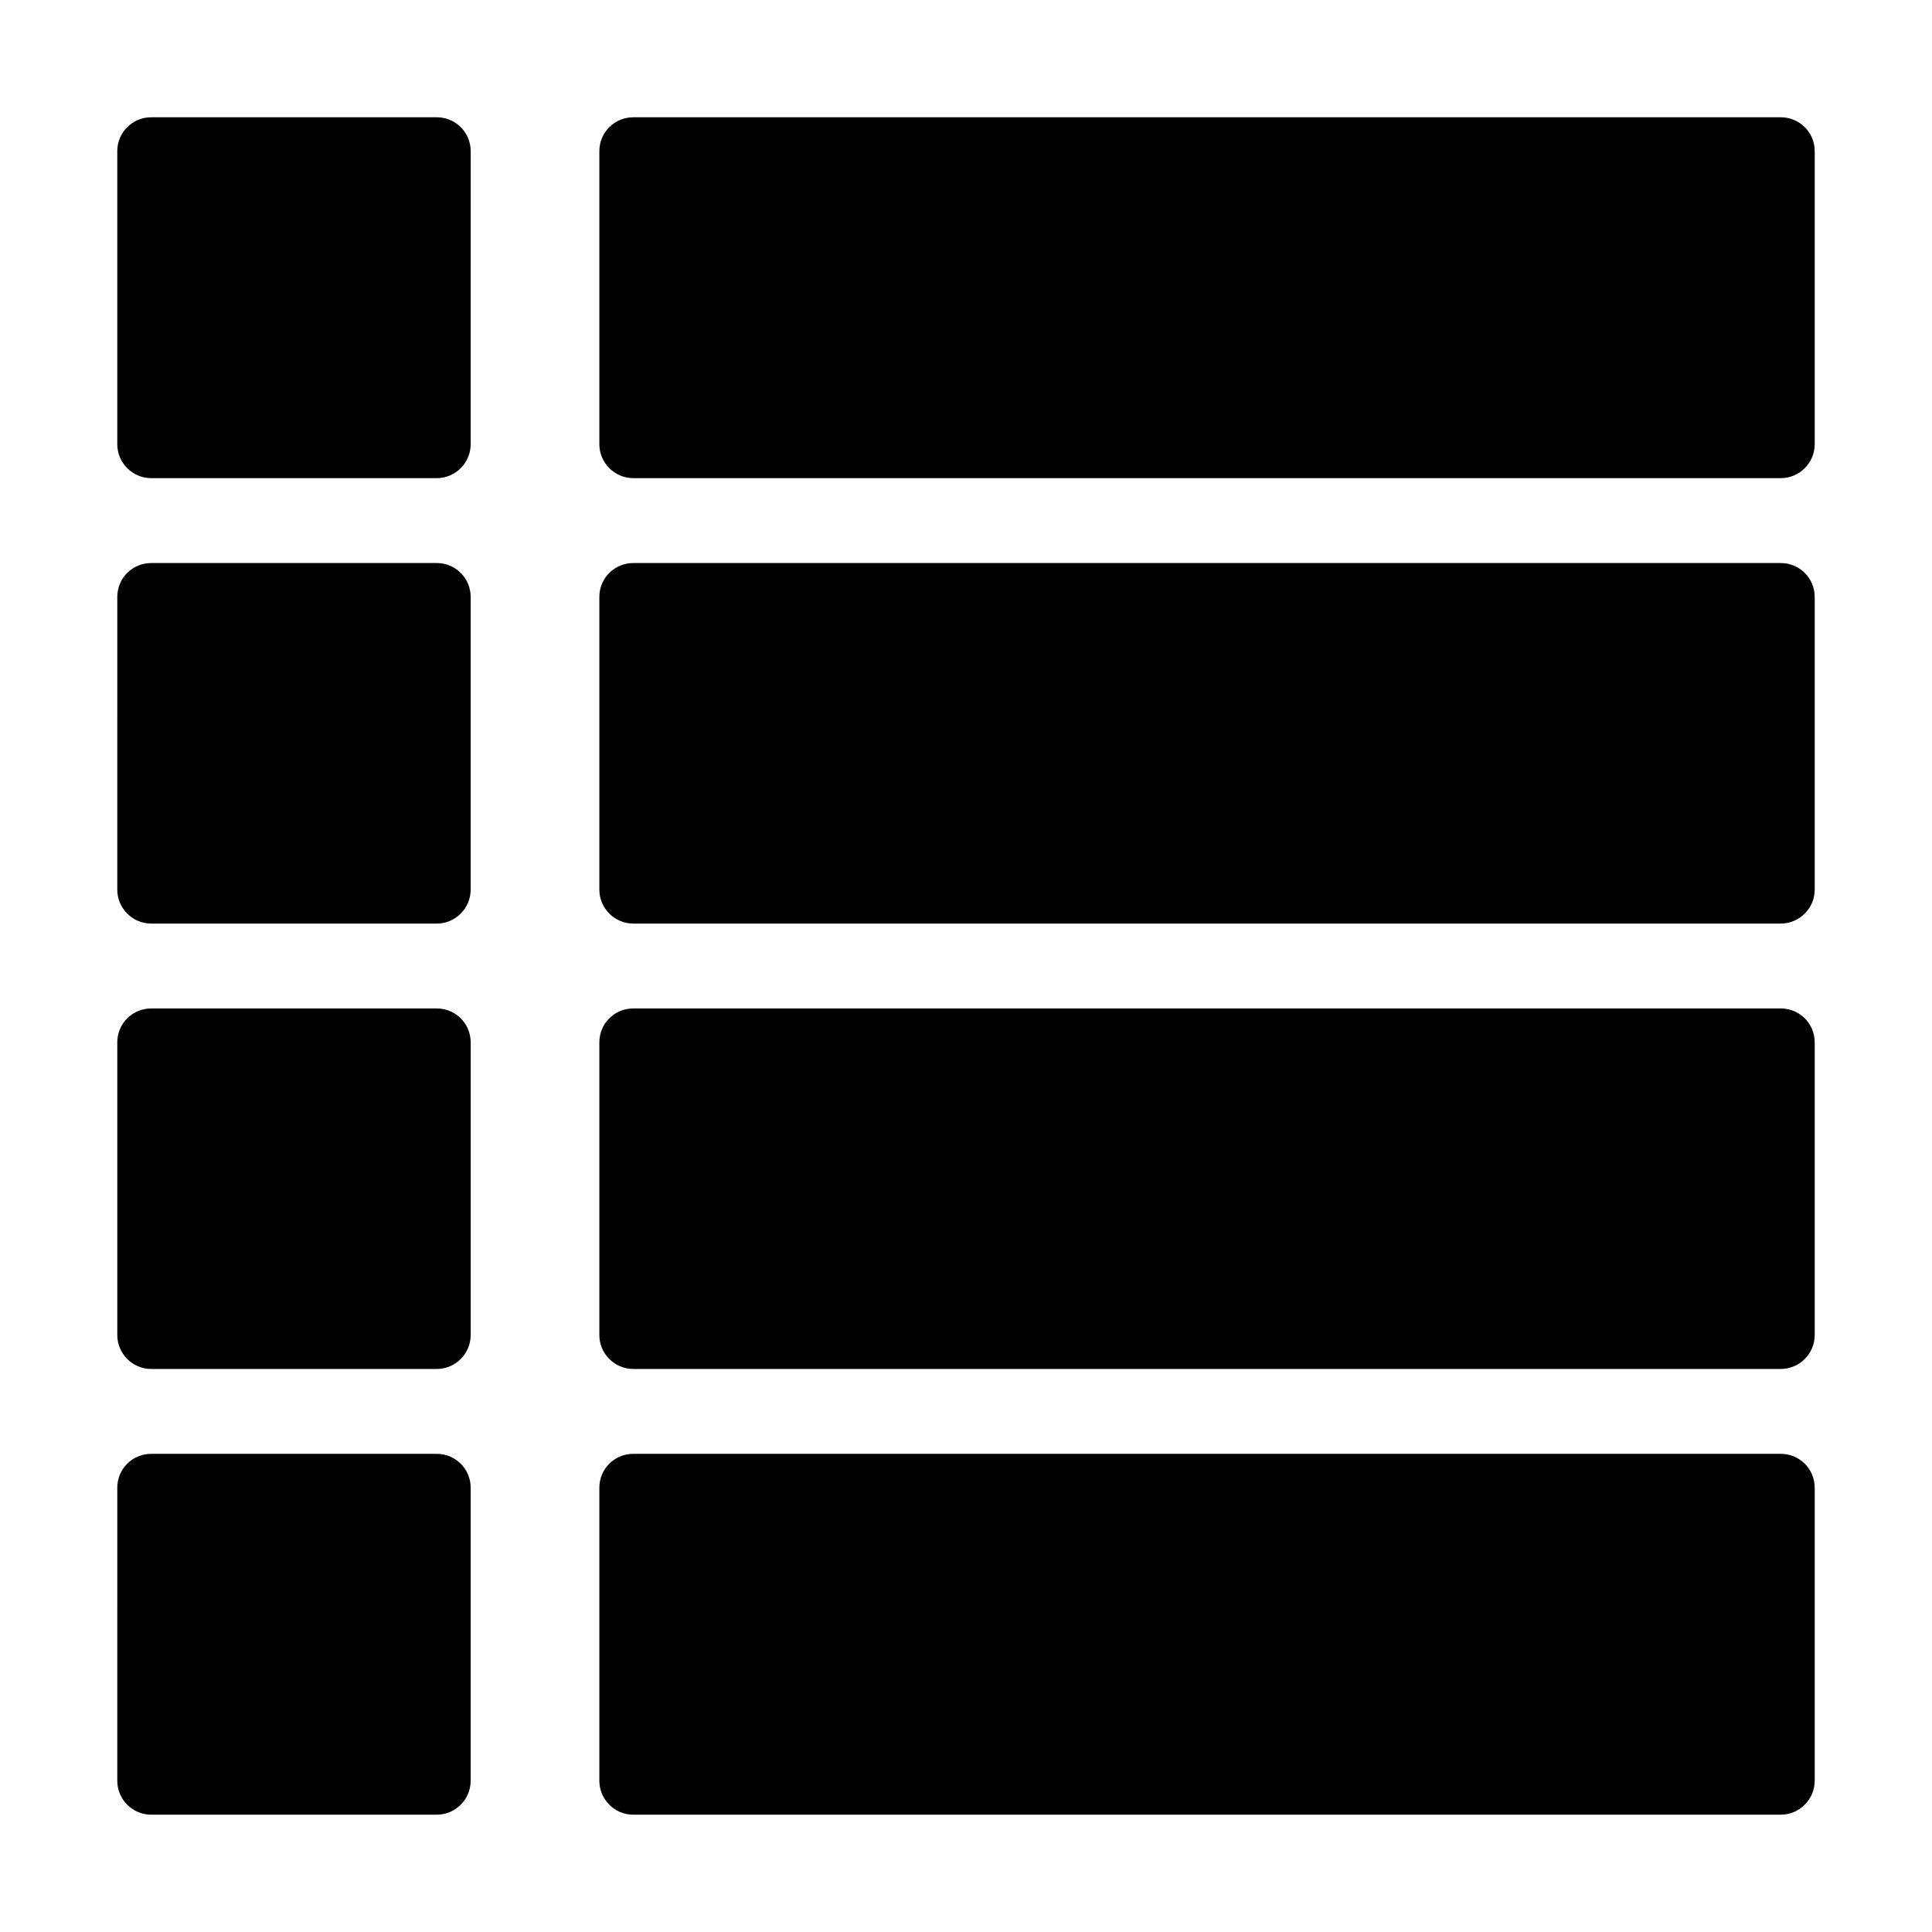
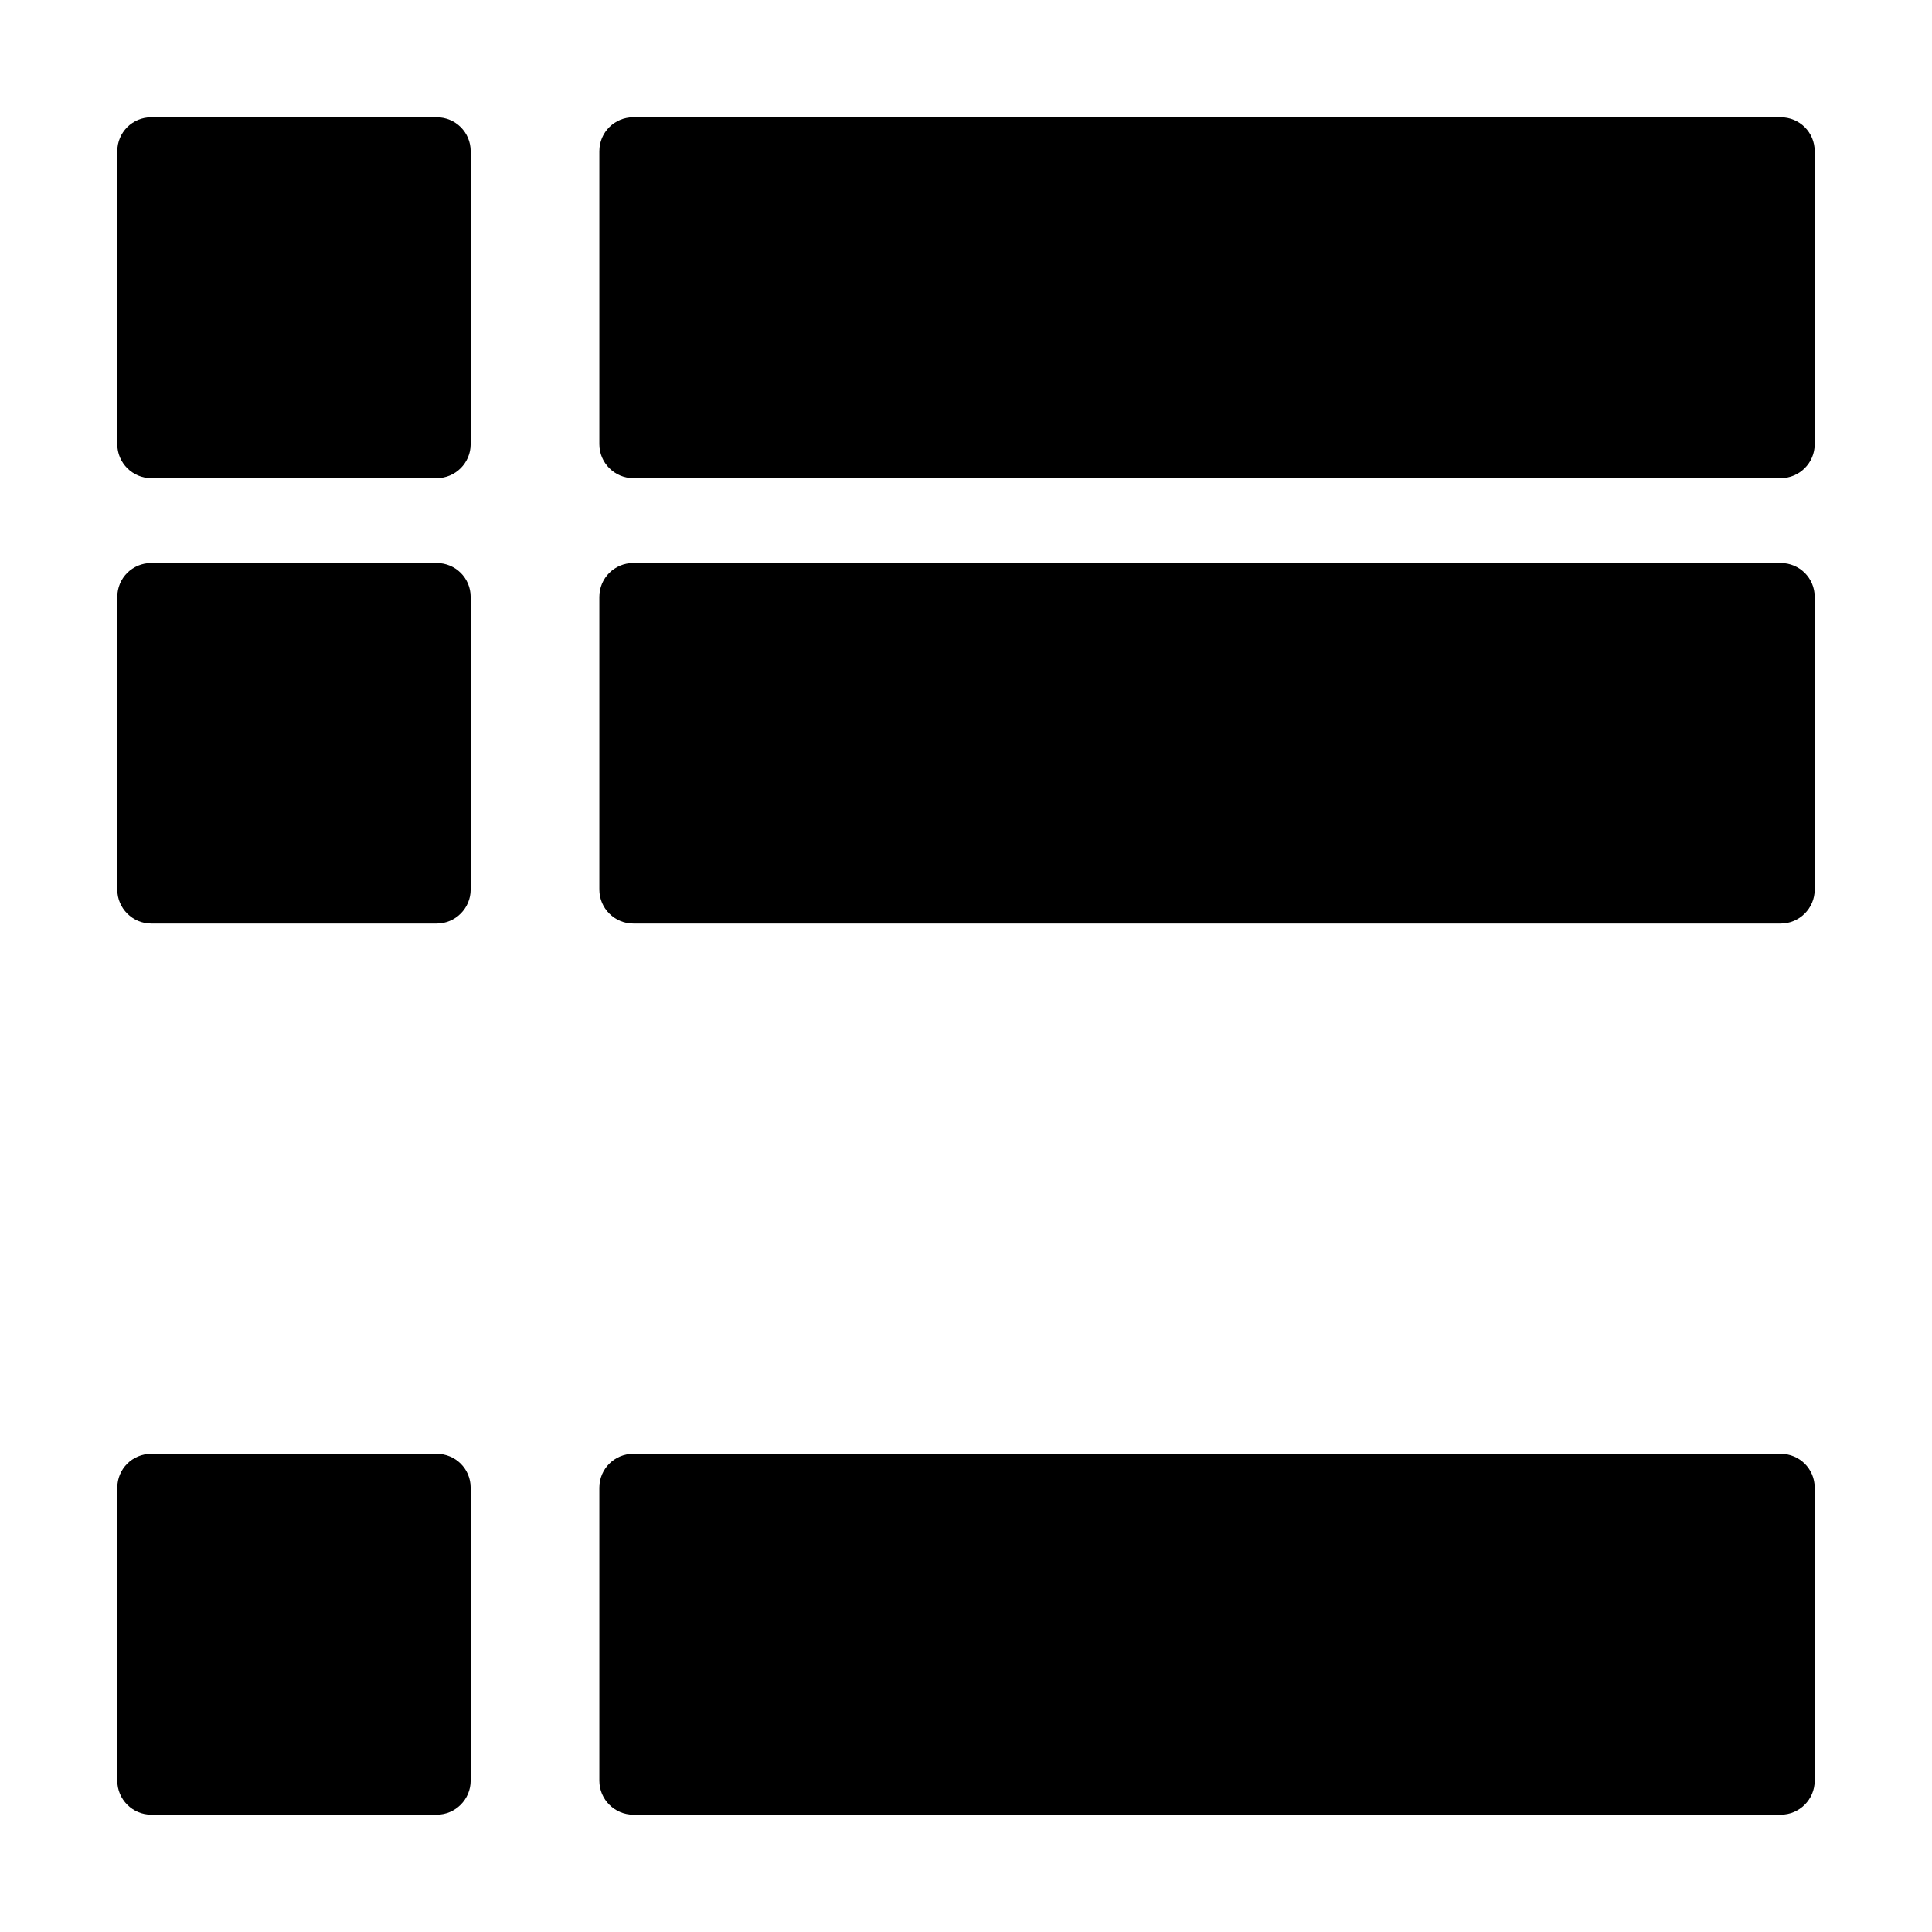
<svg xmlns="http://www.w3.org/2000/svg" fill="#000000" width="800px" height="800px" version="1.1" viewBox="144 144 512 512">
  <g>
    <path d="m615.92 293.21h-304.09c-4.949 0-8.996 3.957-8.996 8.996v77.555c0 4.949 4.047 8.996 8.996 8.996h304.09c4.949 0 8.996-4.047 8.996-8.996v-77.551c0-5.039-4.051-9-8.996-9z" />
    <path d="m259.74 175.08h-75.66c-4.949 0-9 3.961-9 9v77.641c0 4.949 4.047 8.996 8.996 8.996h75.66c4.949 0 8.996-4.047 8.996-8.996l0.004-77.641c0-5.039-4.051-9-8.996-9z" />
    <path d="m259.74 293.21h-75.66c-4.949 0-8.996 3.957-8.996 8.996l-0.004 77.555c0 4.949 4.047 8.996 8.996 8.996h75.66c4.949 0 8.996-4.047 8.996-8.996v-77.551c0.004-5.039-4.047-9-8.992-9z" />
-     <path d="m259.74 411.25h-75.66c-4.949 0-8.996 3.957-8.996 8.996v77.551c0 4.949 4.047 8.996 8.996 8.996h75.66c4.949 0 8.996-4.047 8.996-8.996v-77.551c0-5.039-4.051-8.996-8.996-8.996z" />
    <path d="m615.92 175.08h-304.09c-4.949 0-8.996 3.957-8.996 8.996v77.641c0 4.949 4.047 8.996 8.996 8.996l304.09 0.004c4.949 0 8.996-4.047 8.996-8.996v-77.641c0-5.039-4.051-9-8.996-9z" />
-     <path d="m615.92 411.25h-304.09c-4.949 0-8.996 3.957-8.996 8.996v77.551c0 4.949 4.047 8.996 8.996 8.996h304.09c4.949 0 8.996-4.047 8.996-8.996v-77.551c0-5.039-4.051-8.996-8.996-8.996z" />
    <path d="m615.92 529.28h-304.09c-4.949 0-8.996 3.957-8.996 8.996v77.641c0 4.949 4.047 8.996 8.996 8.996h304.09c4.949 0 8.996-4.047 8.996-8.996v-77.641c0-5.039-4.051-8.996-8.996-8.996z" />
    <path d="m259.74 529.28h-75.66c-4.949 0-8.996 3.957-8.996 8.996l-0.004 77.641c0 4.949 4.047 8.996 8.996 8.996h75.66c4.949 0 8.996-4.047 8.996-8.996v-77.641c0.004-5.039-4.047-8.996-8.992-8.996z" />
  </g>
</svg>